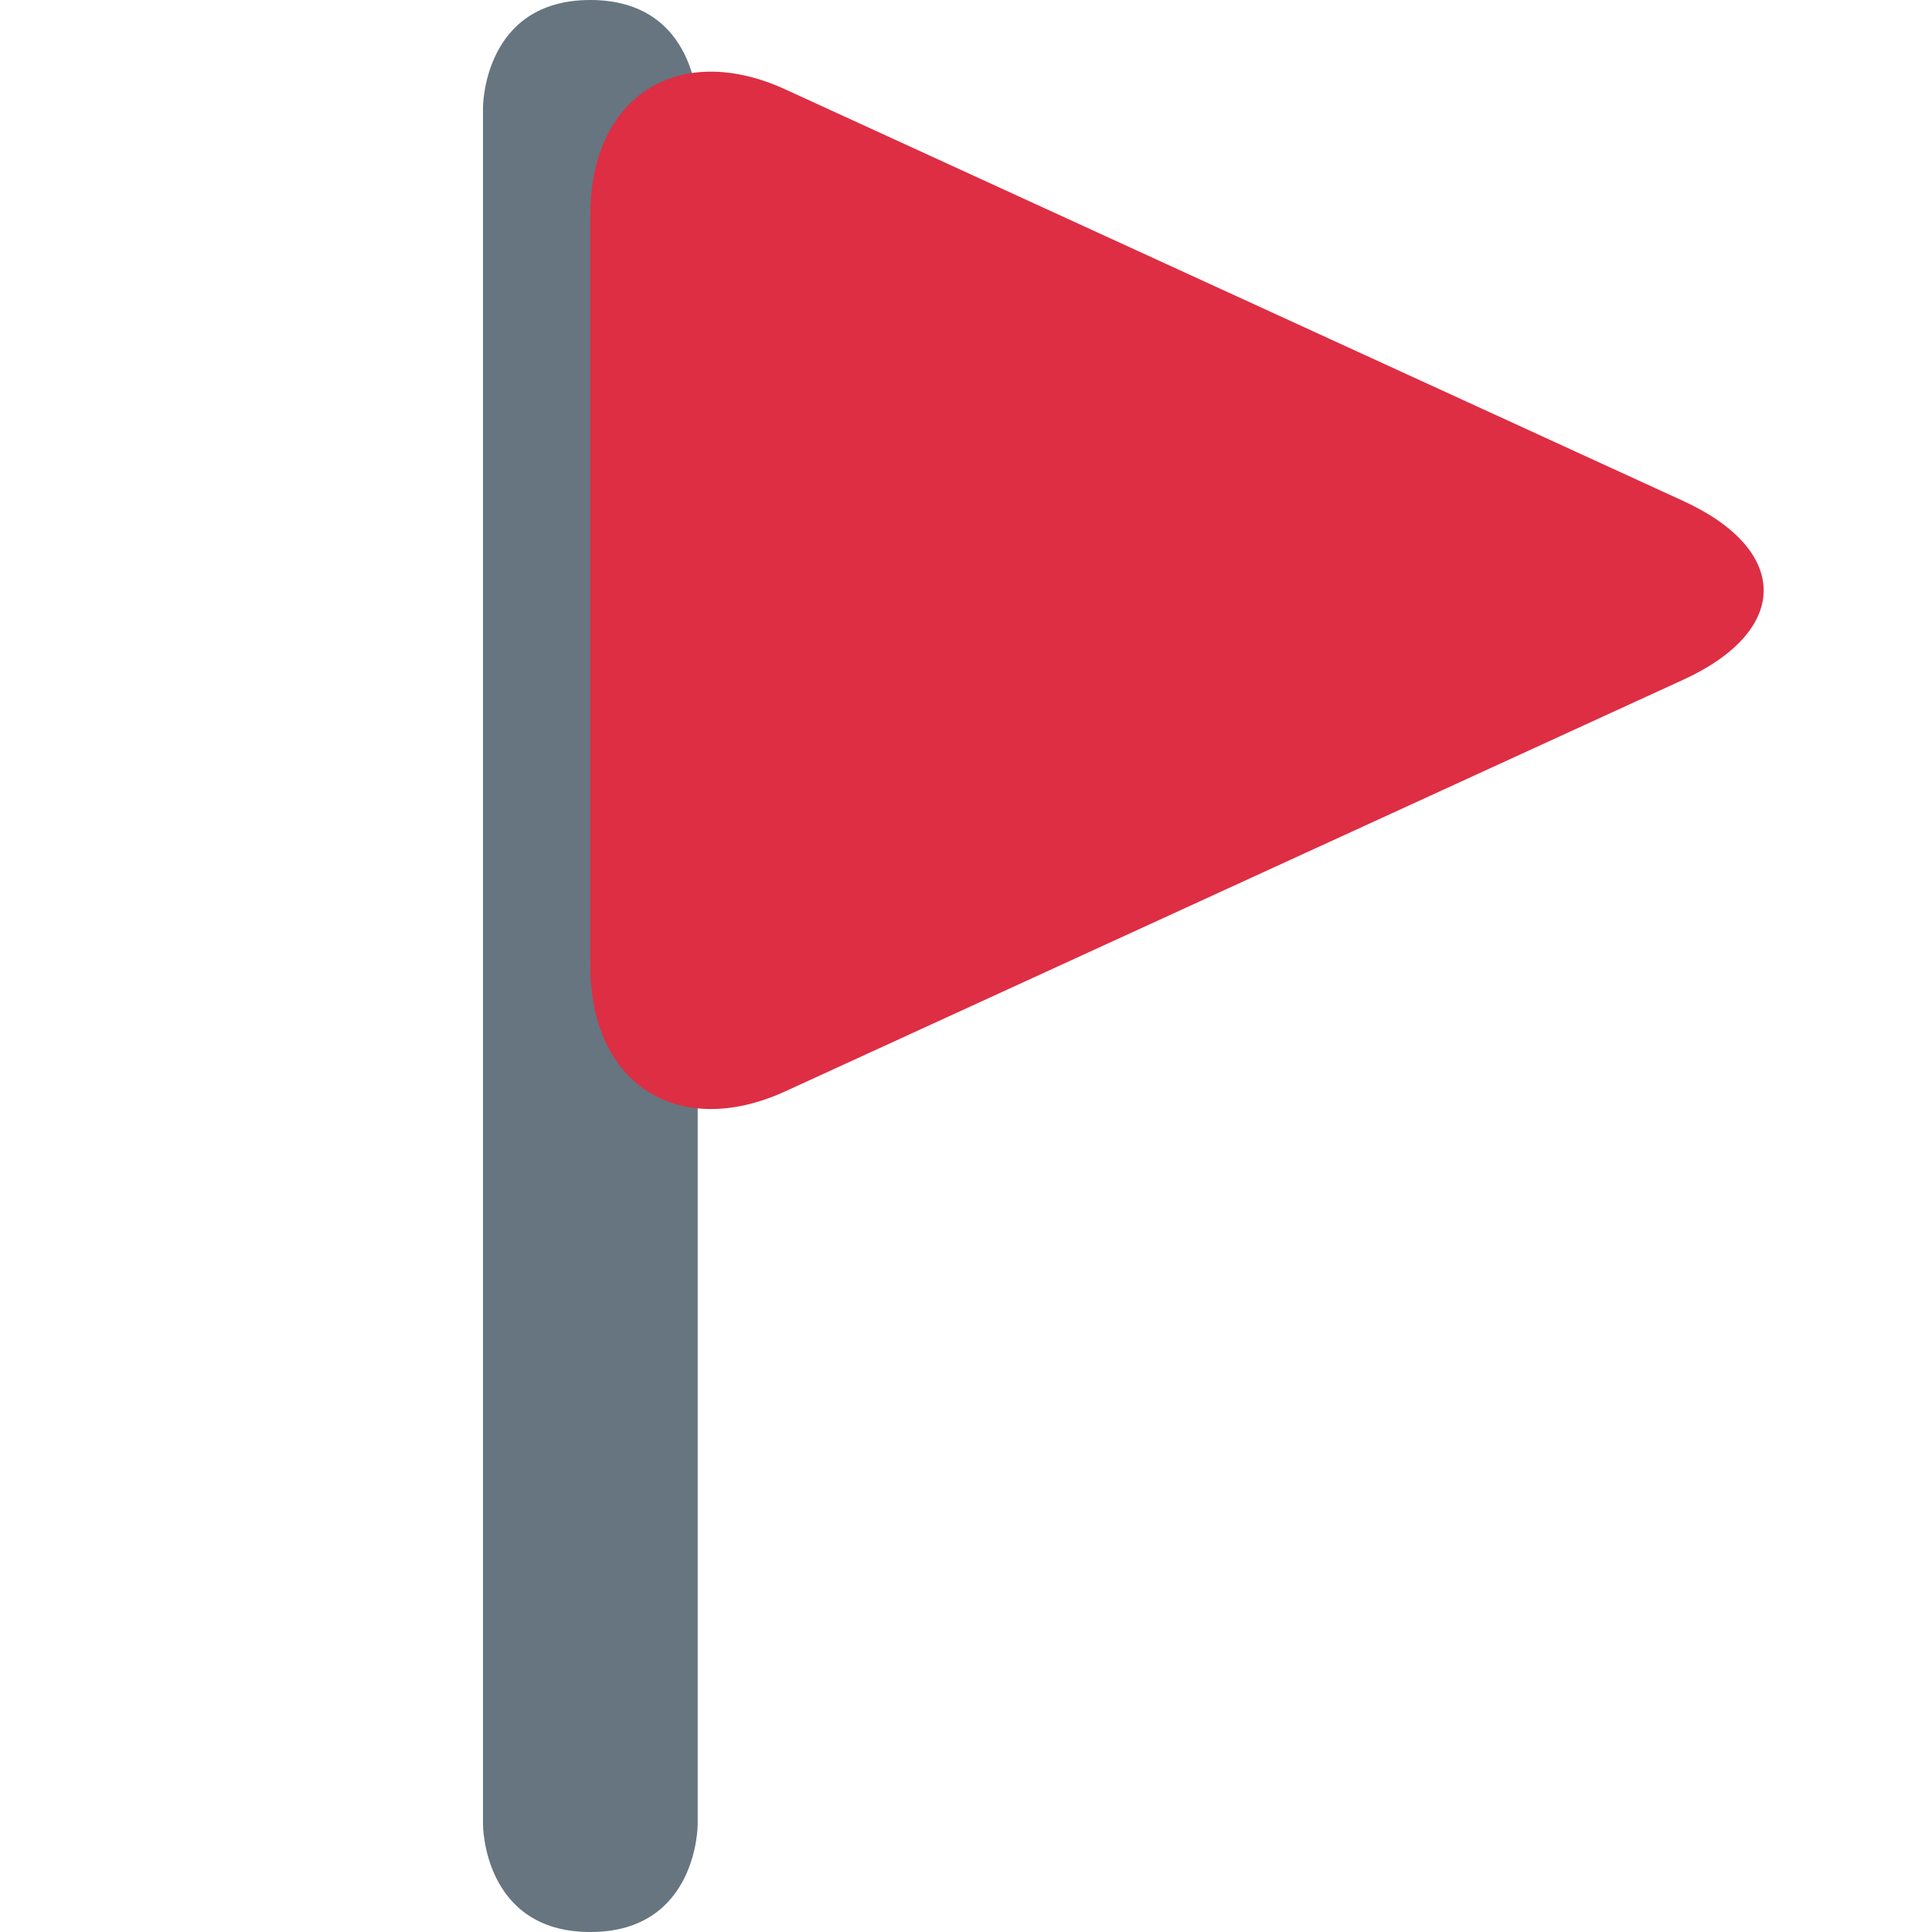
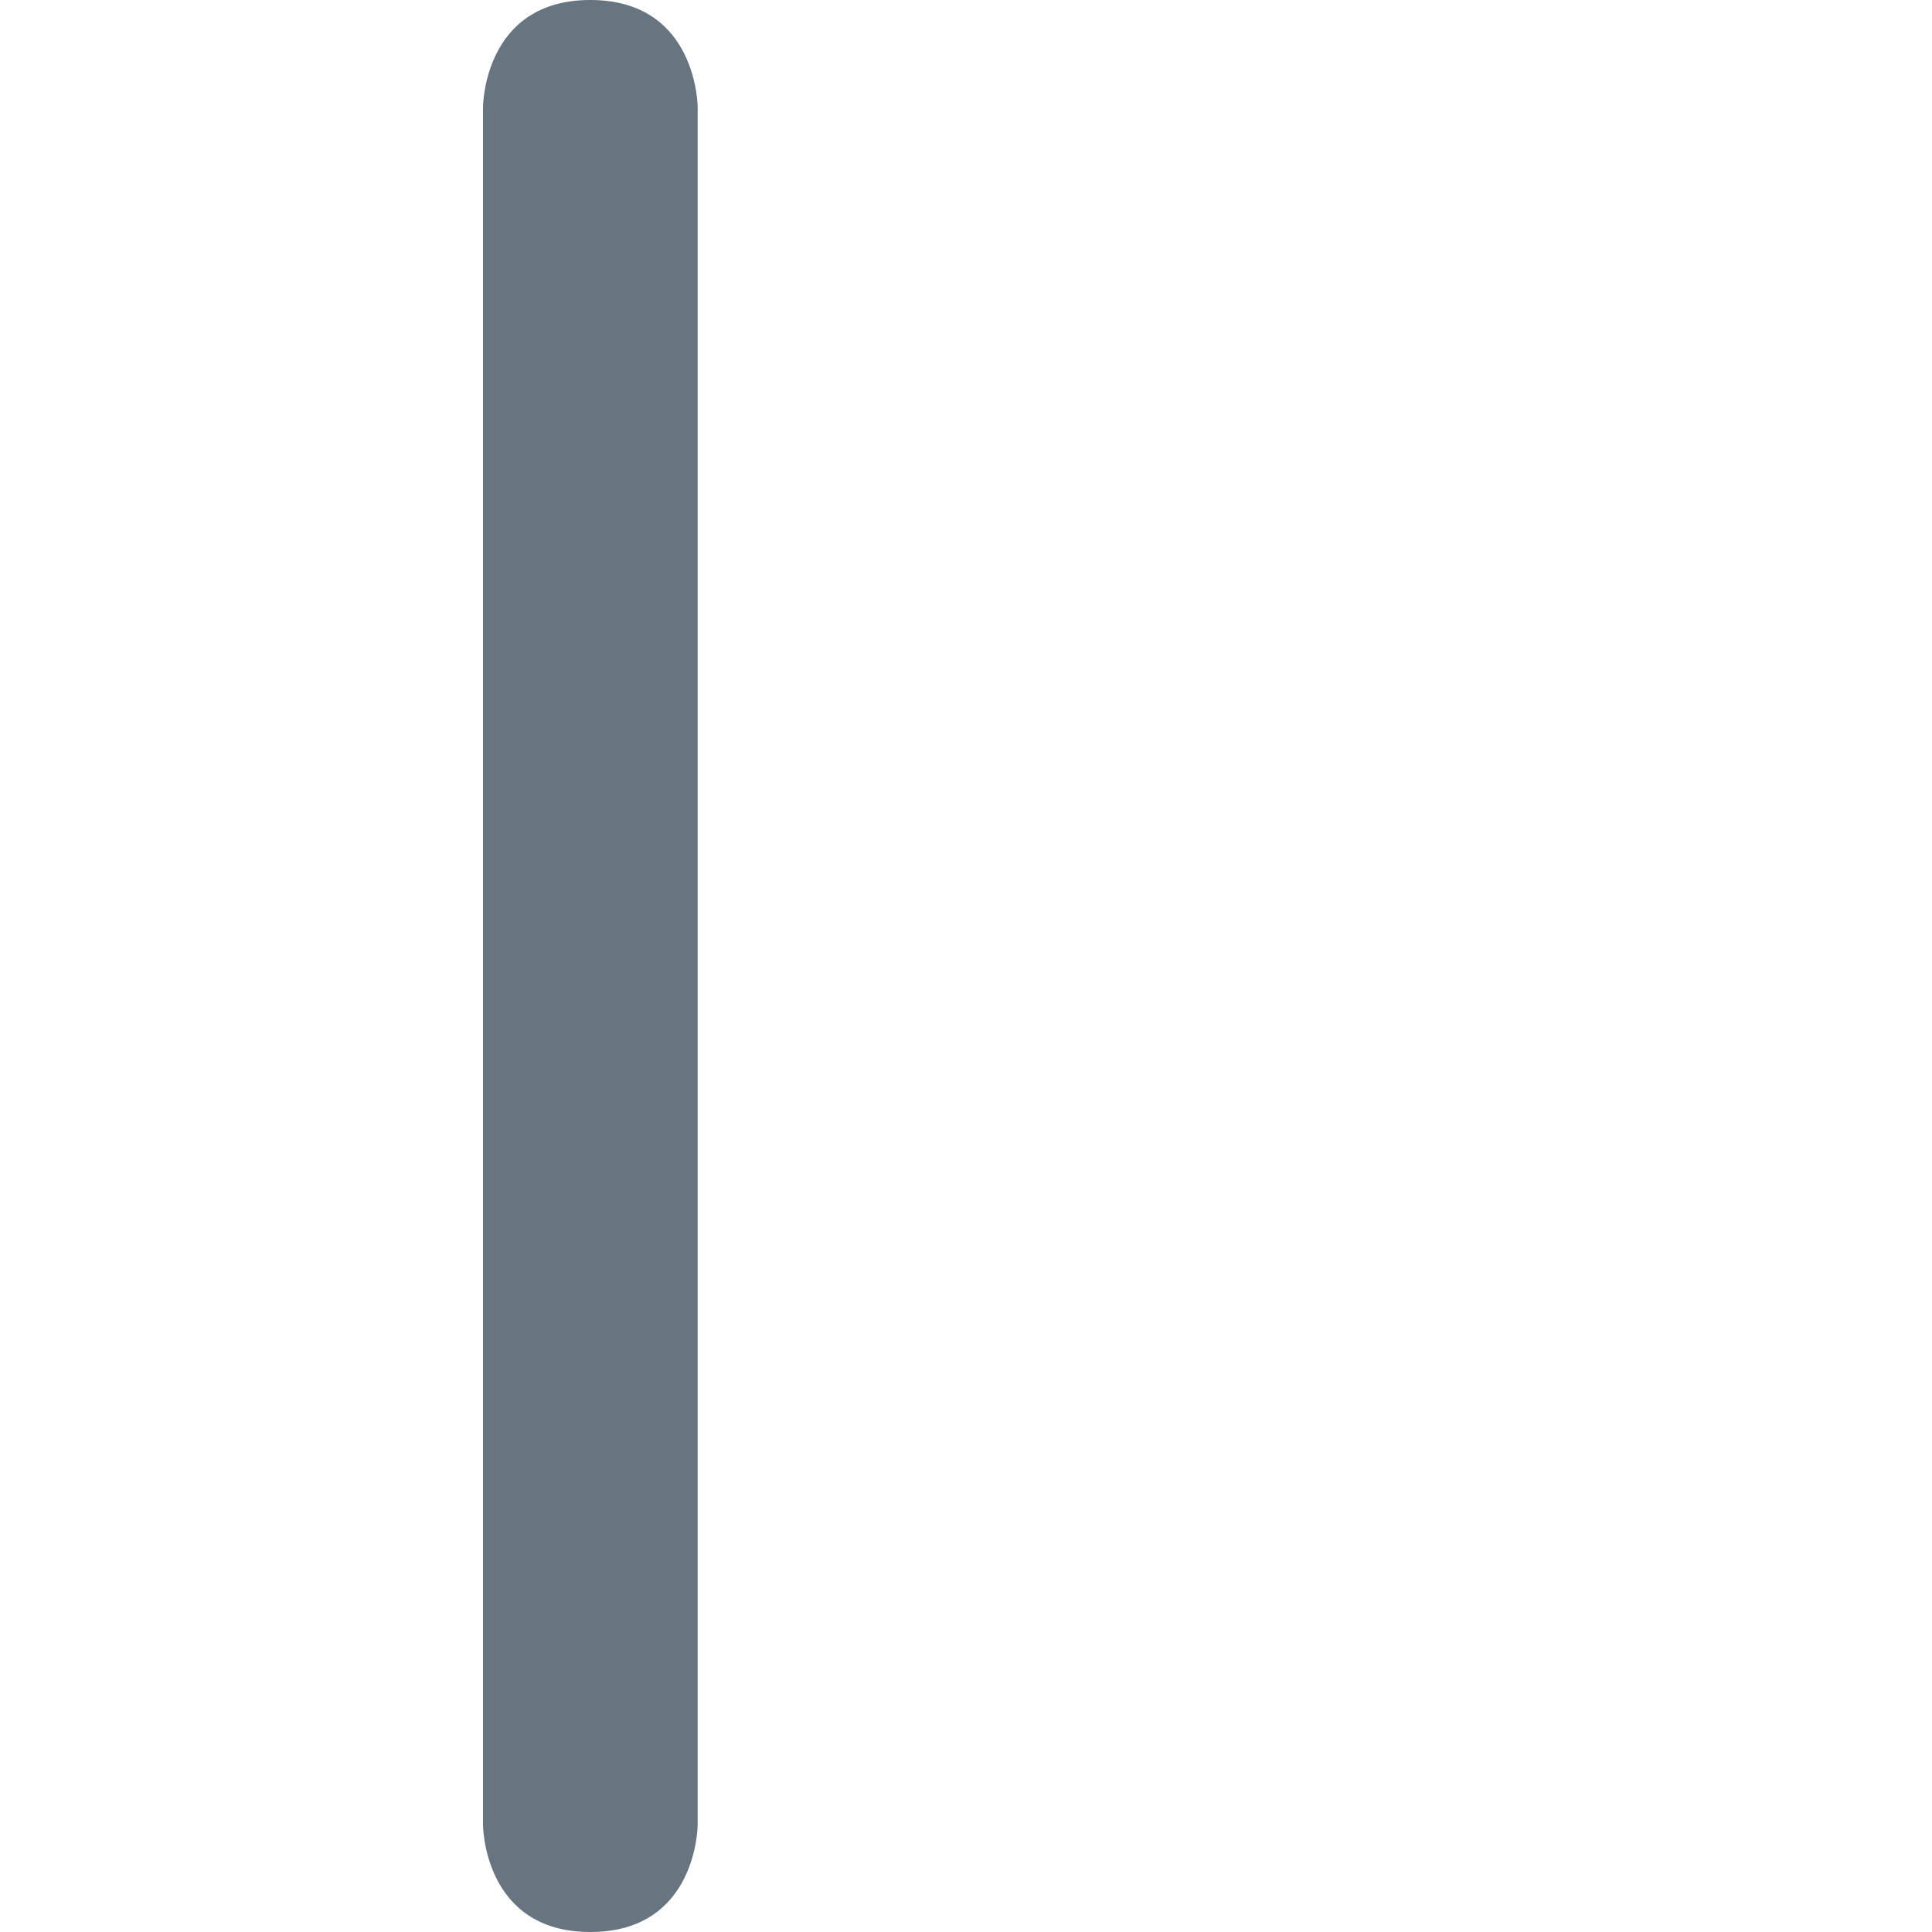
<svg xmlns="http://www.w3.org/2000/svg" width="800px" height="800px" viewBox="0 0 36 36" aria-hidden="true" role="img" class="iconify iconify--twemoji" preserveAspectRatio="xMidYMid meet">
  <path fill="#66757F" d="M13 34s0 2-2 2s-2-2-2-2V2s0-2 2-2s2 2 2 2v32z" />
-   <path fill="#DD2E44" d="M11 4c0-2.2 1.636-3.25 3.636-2.333l16.727 7.667c2 .917 2 2.417 0 3.333l-16.727 7.667C12.636 21.25 11 20.2 11 18V4z" />
</svg>